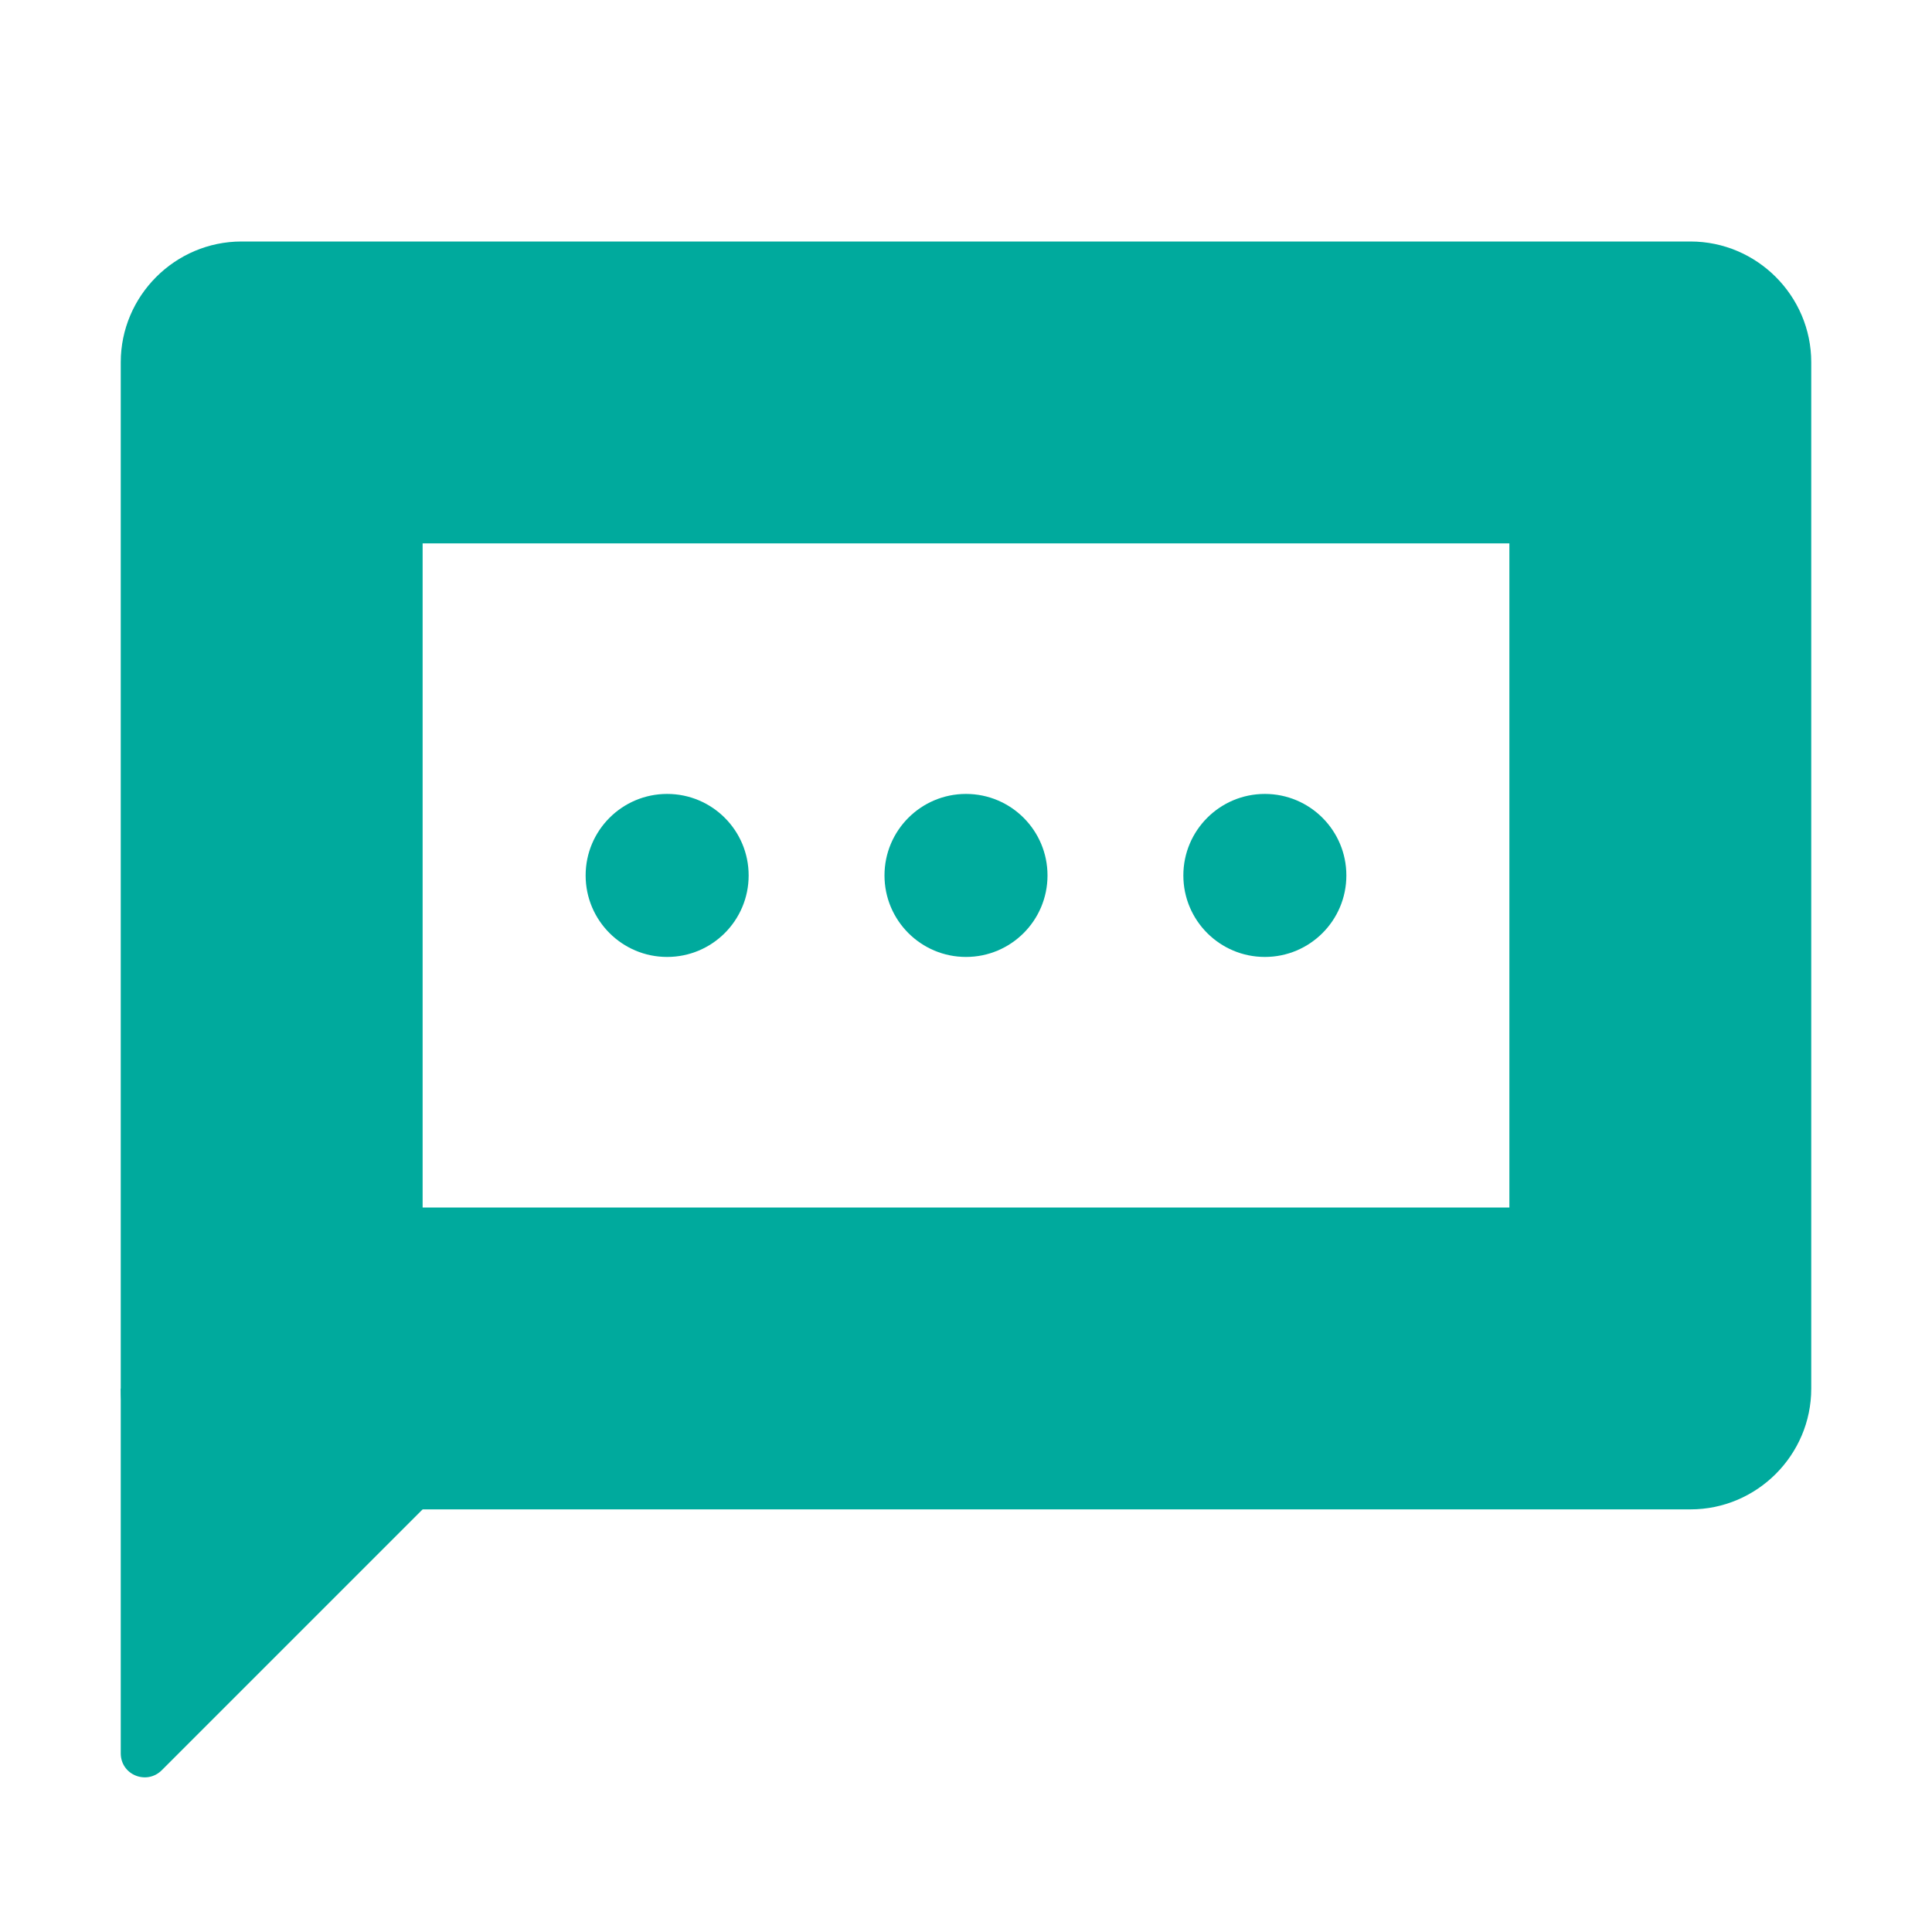
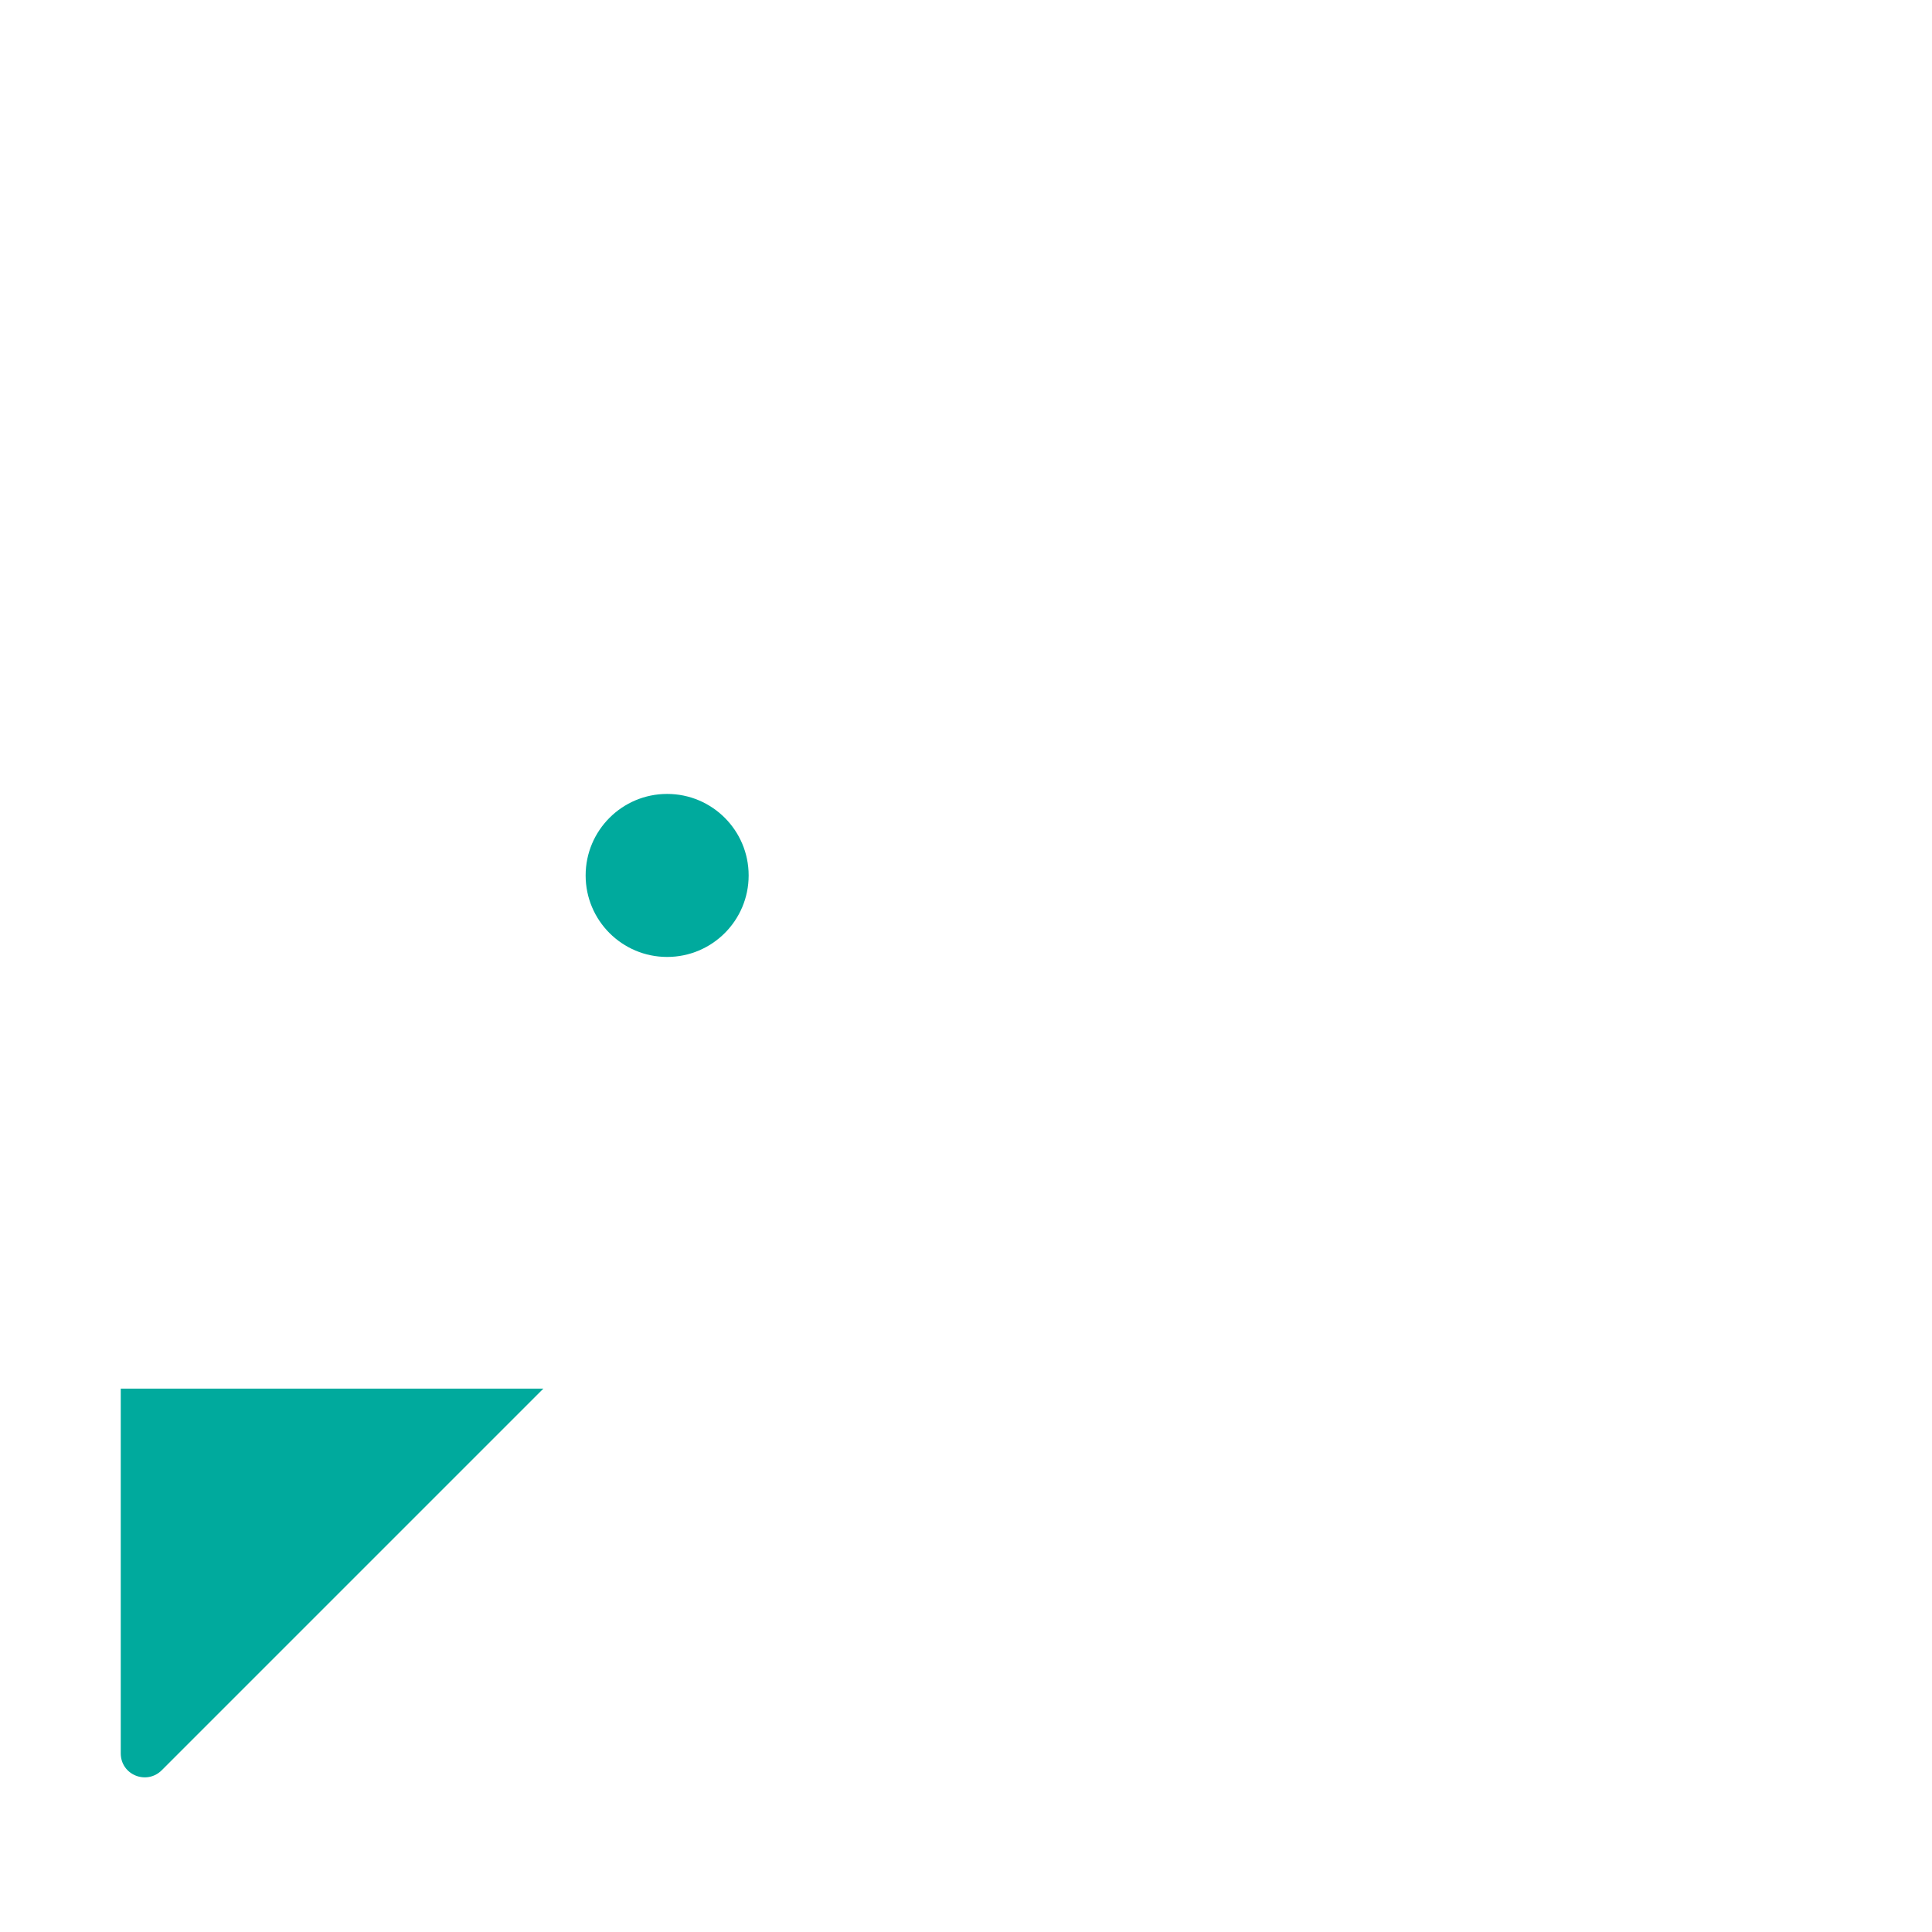
<svg xmlns="http://www.w3.org/2000/svg" width="128" height="128" viewBox="0 0 128 128">
  <g fill="none" fill-rule="evenodd">
-     <path d="M0 0h128v128H0z" />
-     <path d="M100 36v44H28V36h72m12-20H16c-4.4 0-8 3.6-8 8v68c0 4.4 3.6 8 8 8h96c4.4 0 8-3.6 8-8V24c0-4.4-3.6-8-8-8z" fill="#00AA9D" fill-rule="nonzero" />
    <path d="M8 92v24.16c0 1.44 1.72 2.12 2.72 1.12L36 92H8z" fill="#00AA9D" fill-rule="nonzero" />
    <circle fill="#00AA9D" fill-rule="nonzero" cx="44.2" cy="58" r="5.4" />
-     <circle fill="#00AA9D" fill-rule="nonzero" cx="64" cy="58" r="5.4" />
-     <circle fill="#00AA9D" fill-rule="nonzero" cx="83.8" cy="58" r="5.4" />
  </g>
</svg>